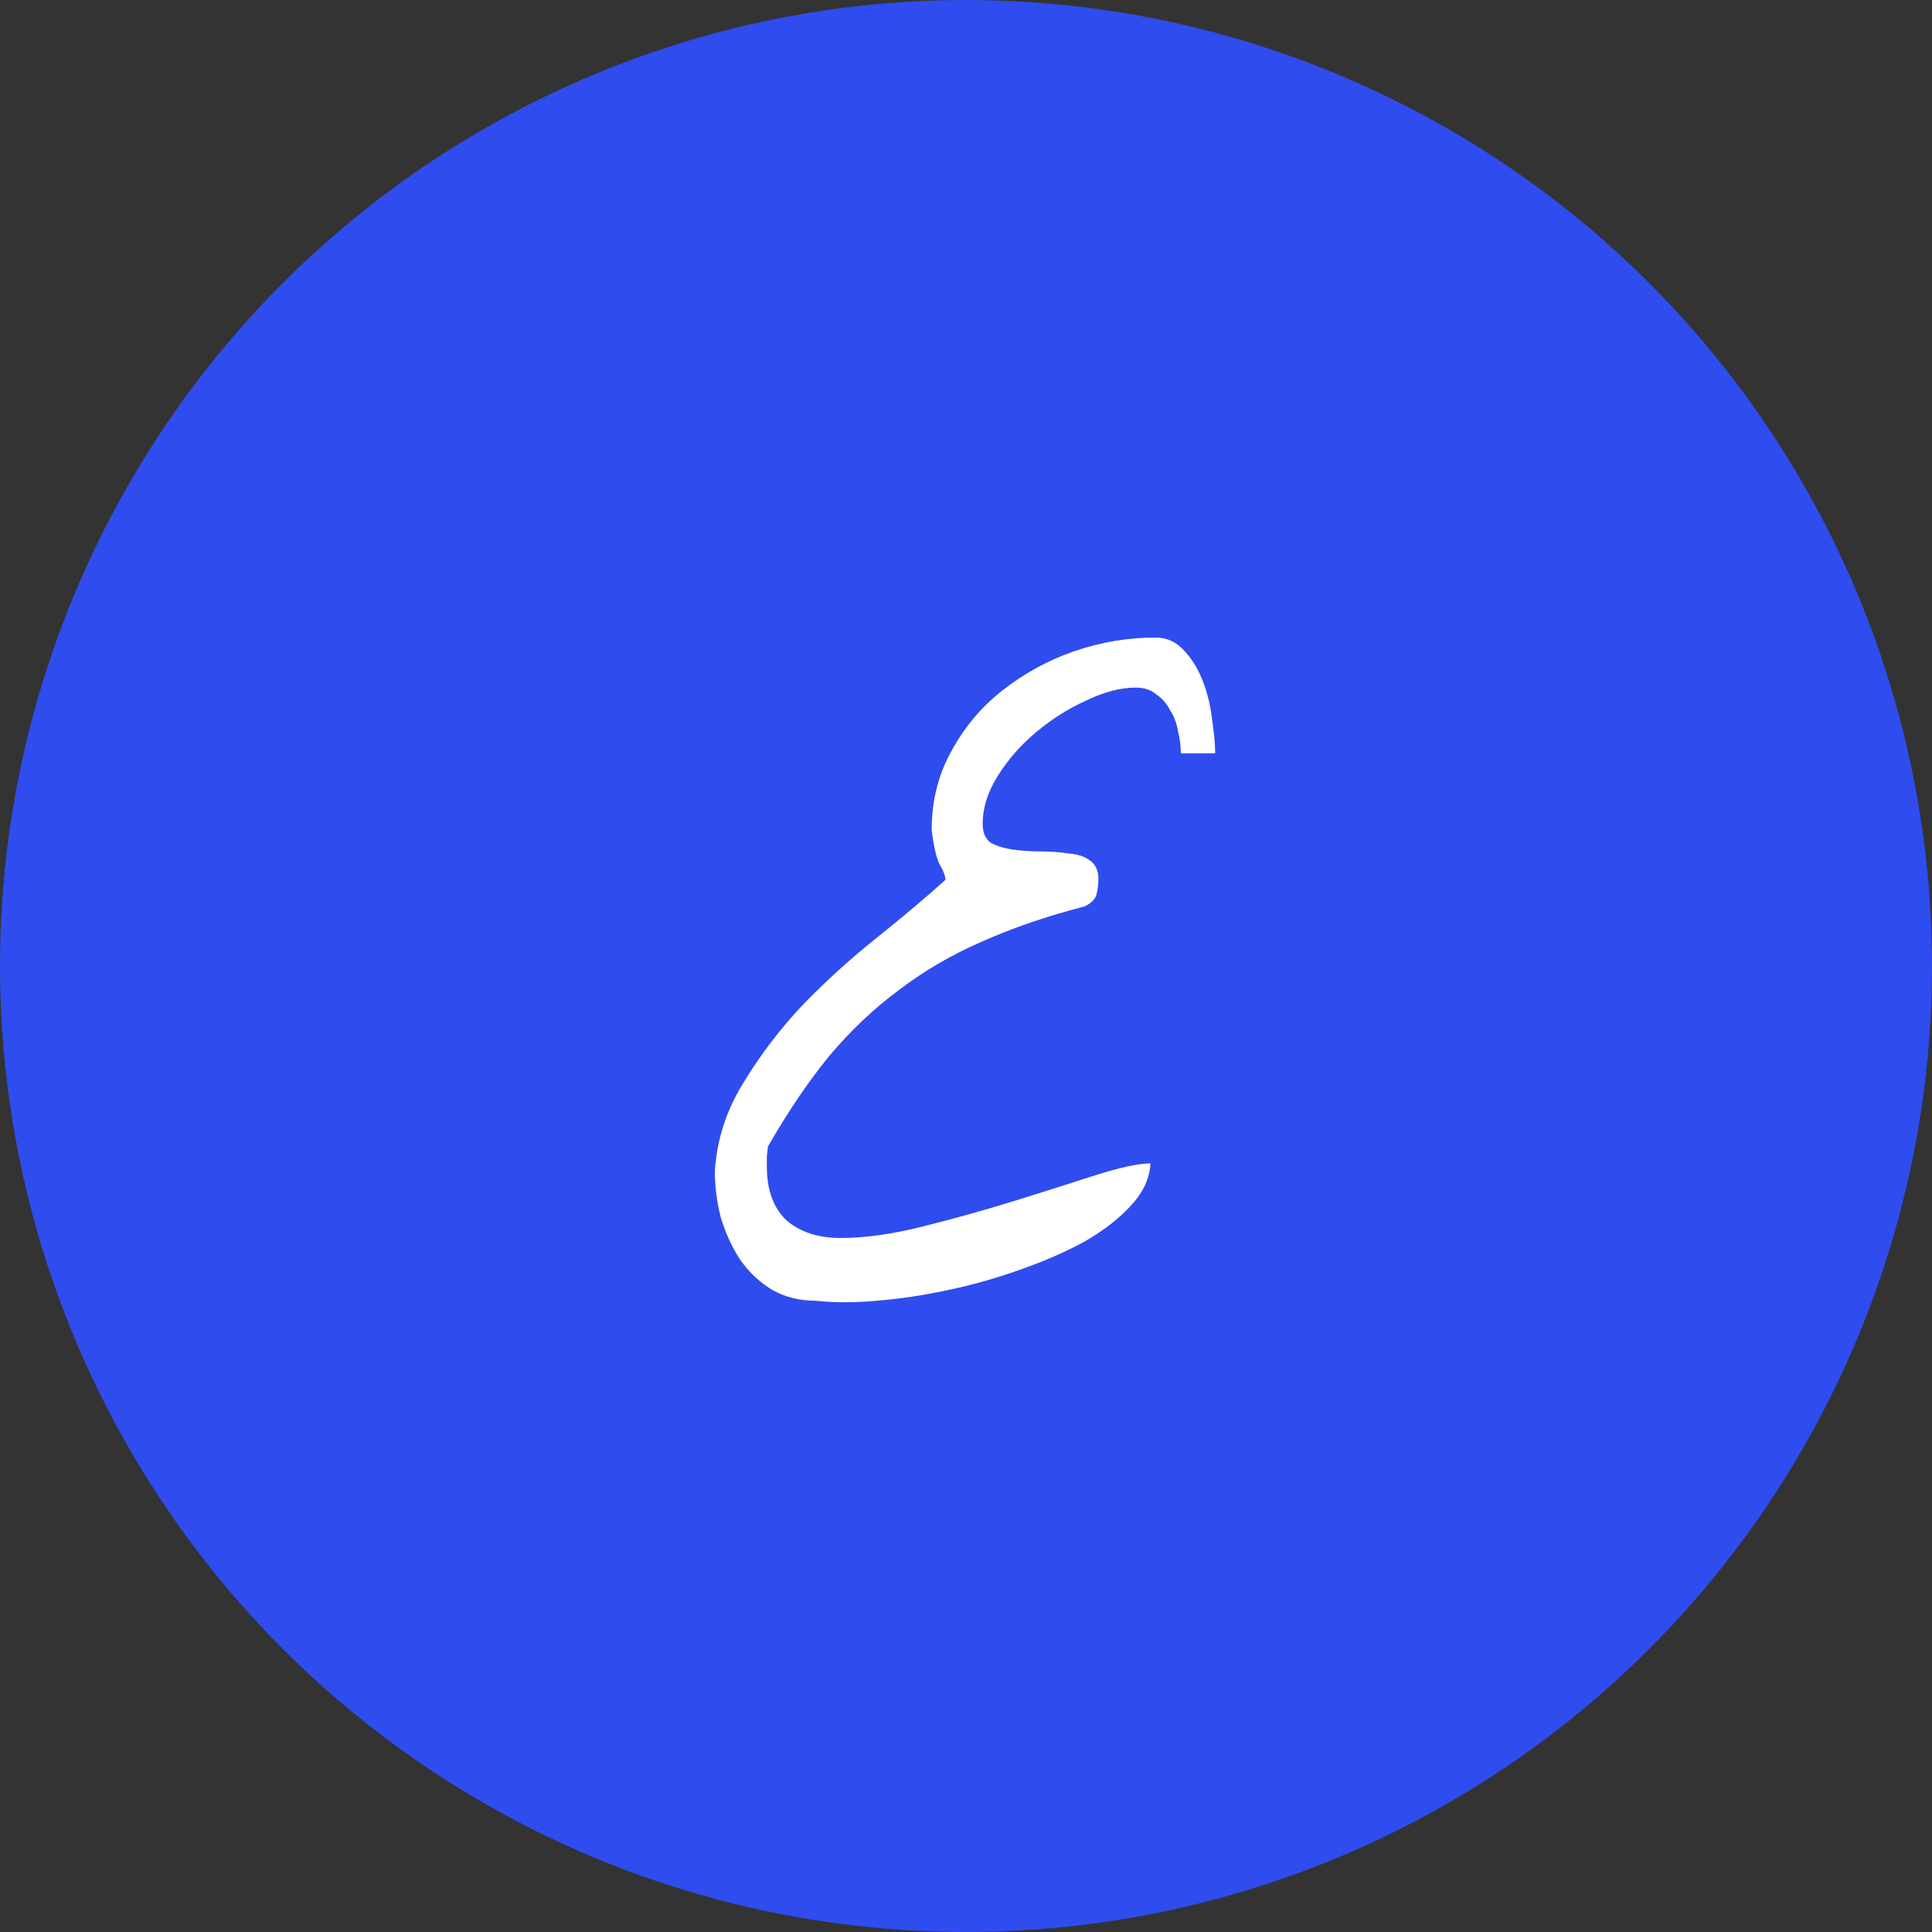
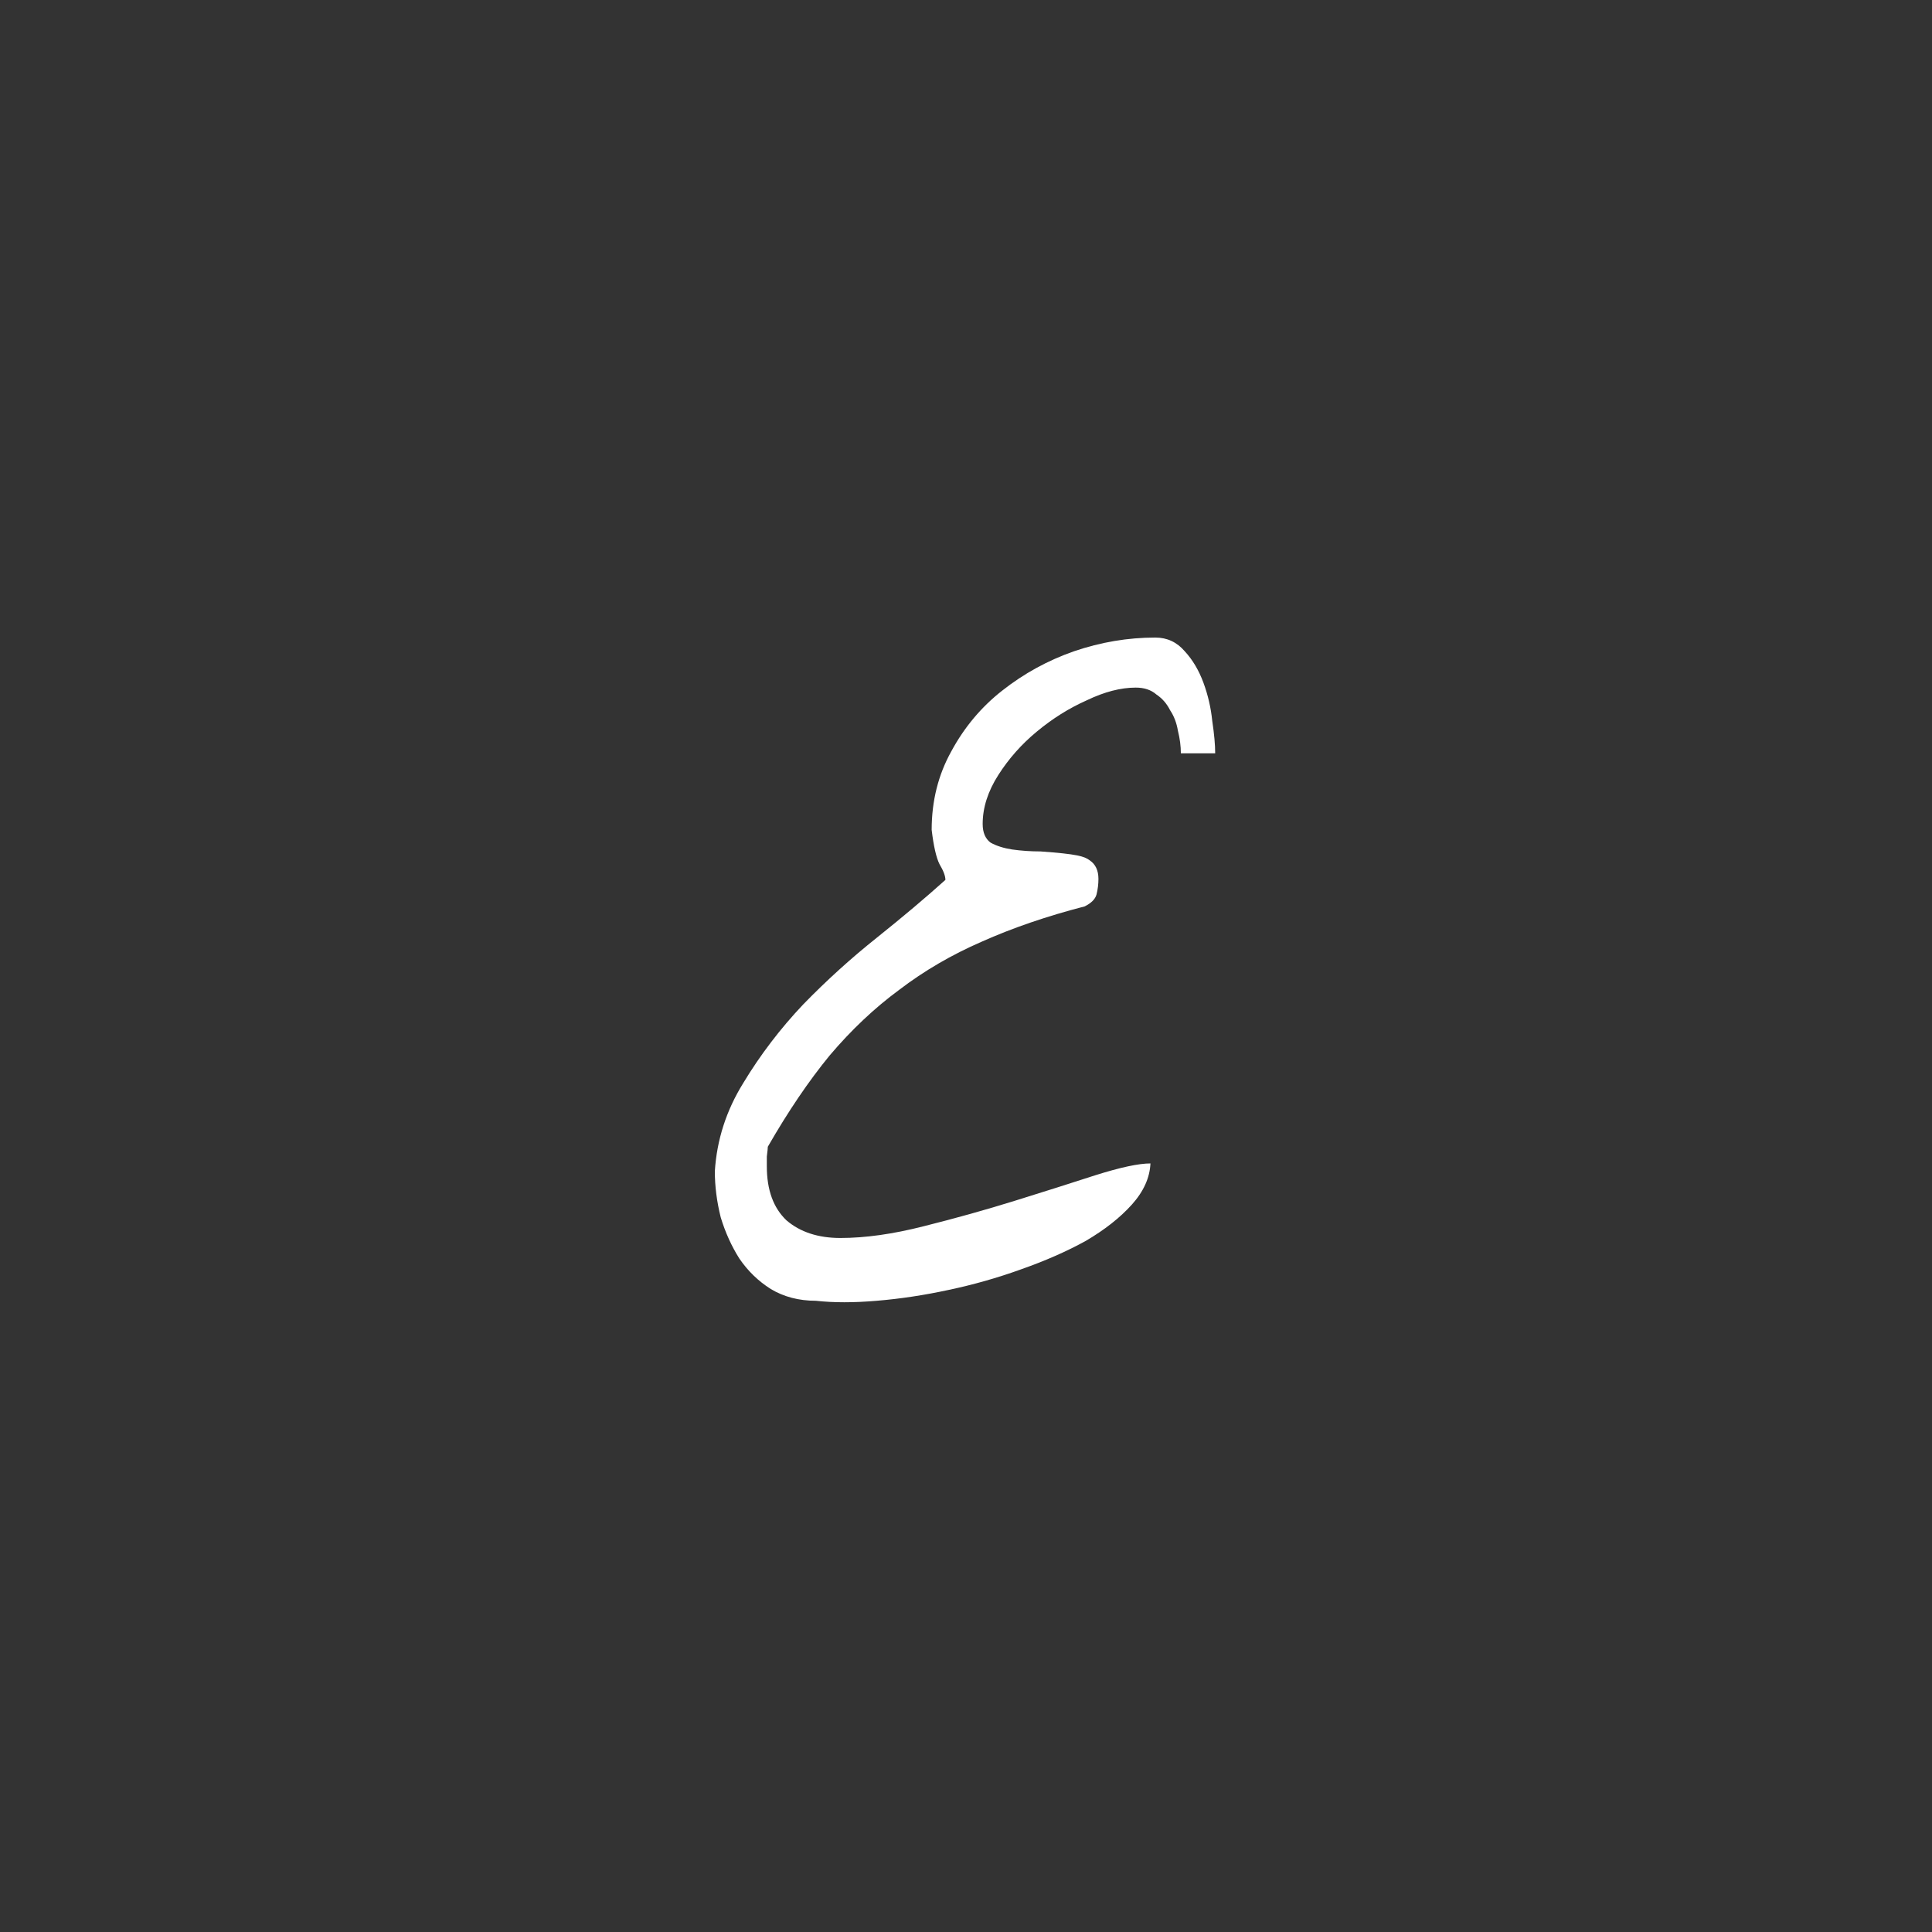
<svg xmlns="http://www.w3.org/2000/svg" width="100" height="100" viewBox="0 0 100 100" fill="none">
  <rect x="0" y="0" width="100" height="100" fill="#333333" stroke="none" />
-   <circle cx="50" cy="50" r="50" fill="#2F4CEF" />
-   <path d="M37 60.625C37.102 59 37.592 57.477 38.473 56.055C39.353 54.599 40.385 53.245 41.57 51.992C42.789 50.74 44.059 49.589 45.379 48.539C46.733 47.456 47.918 46.457 48.934 45.543C48.934 45.34 48.832 45.069 48.629 44.73C48.46 44.392 48.324 43.8 48.223 42.953C48.223 41.464 48.561 40.109 49.238 38.891C49.915 37.638 50.796 36.589 51.879 35.742C52.996 34.862 54.232 34.185 55.586 33.711C56.974 33.237 58.379 33 59.801 33C60.41 33 60.918 33.237 61.324 33.711C61.73 34.151 62.052 34.693 62.289 35.336C62.526 35.979 62.678 36.639 62.746 37.316C62.848 37.993 62.898 38.552 62.898 38.992H61.121C61.121 38.62 61.07 38.23 60.969 37.824C60.901 37.418 60.766 37.062 60.562 36.758C60.393 36.419 60.156 36.148 59.852 35.945C59.581 35.708 59.225 35.59 58.785 35.59C58.007 35.59 57.16 35.81 56.246 36.25C55.332 36.656 54.469 37.198 53.656 37.875C52.878 38.518 52.217 39.263 51.676 40.109C51.134 40.956 50.863 41.802 50.863 42.648C50.863 43.089 50.999 43.41 51.27 43.613C51.574 43.783 51.947 43.901 52.387 43.969C52.861 44.036 53.352 44.07 53.859 44.07C54.367 44.07 54.841 44.104 55.281 44.172C55.755 44.206 56.128 44.324 56.398 44.527C56.703 44.73 56.855 45.052 56.855 45.492C56.855 45.763 56.822 46.034 56.754 46.305C56.686 46.542 56.483 46.745 56.145 46.914C54.181 47.422 52.404 48.031 50.812 48.742C49.255 49.419 47.833 50.249 46.547 51.23C45.26 52.178 44.059 53.312 42.941 54.633C41.858 55.953 40.792 57.527 39.742 59.355C39.742 59.423 39.725 59.592 39.691 59.863C39.691 60.134 39.691 60.303 39.691 60.371C39.691 61.59 40.03 62.521 40.707 63.164C41.418 63.773 42.349 64.078 43.5 64.078C44.786 64.078 46.225 63.875 47.816 63.469C49.441 63.062 51.016 62.622 52.539 62.148C54.062 61.675 55.45 61.234 56.703 60.828C57.99 60.422 58.938 60.219 59.547 60.219C59.513 60.964 59.191 61.675 58.582 62.352C57.973 63.029 57.177 63.655 56.195 64.231C55.214 64.772 54.096 65.263 52.844 65.703C51.625 66.143 50.372 66.499 49.086 66.769C47.833 67.04 46.598 67.227 45.379 67.328C44.194 67.43 43.145 67.43 42.23 67.328C41.35 67.328 40.572 67.125 39.895 66.719C39.251 66.312 38.71 65.788 38.27 65.144C37.863 64.501 37.542 63.79 37.305 63.012C37.102 62.199 37 61.404 37 60.625Z" fill="white" />
+   <path d="M37 60.625C37.102 59 37.592 57.477 38.473 56.055C39.353 54.599 40.385 53.245 41.57 51.992C42.789 50.74 44.059 49.589 45.379 48.539C46.733 47.456 47.918 46.457 48.934 45.543C48.934 45.34 48.832 45.069 48.629 44.73C48.46 44.392 48.324 43.8 48.223 42.953C48.223 41.464 48.561 40.109 49.238 38.891C49.915 37.638 50.796 36.589 51.879 35.742C52.996 34.862 54.232 34.185 55.586 33.711C56.974 33.237 58.379 33 59.801 33C60.41 33 60.918 33.237 61.324 33.711C61.73 34.151 62.052 34.693 62.289 35.336C62.526 35.979 62.678 36.639 62.746 37.316C62.848 37.993 62.898 38.552 62.898 38.992H61.121C61.121 38.62 61.07 38.23 60.969 37.824C60.901 37.418 60.766 37.062 60.562 36.758C60.393 36.419 60.156 36.148 59.852 35.945C59.581 35.708 59.225 35.59 58.785 35.59C58.007 35.59 57.16 35.81 56.246 36.25C55.332 36.656 54.469 37.198 53.656 37.875C52.878 38.518 52.217 39.263 51.676 40.109C51.134 40.956 50.863 41.802 50.863 42.648C50.863 43.089 50.999 43.41 51.27 43.613C51.574 43.783 51.947 43.901 52.387 43.969C52.861 44.036 53.352 44.07 53.859 44.07C55.755 44.206 56.128 44.324 56.398 44.527C56.703 44.73 56.855 45.052 56.855 45.492C56.855 45.763 56.822 46.034 56.754 46.305C56.686 46.542 56.483 46.745 56.145 46.914C54.181 47.422 52.404 48.031 50.812 48.742C49.255 49.419 47.833 50.249 46.547 51.23C45.26 52.178 44.059 53.312 42.941 54.633C41.858 55.953 40.792 57.527 39.742 59.355C39.742 59.423 39.725 59.592 39.691 59.863C39.691 60.134 39.691 60.303 39.691 60.371C39.691 61.59 40.03 62.521 40.707 63.164C41.418 63.773 42.349 64.078 43.5 64.078C44.786 64.078 46.225 63.875 47.816 63.469C49.441 63.062 51.016 62.622 52.539 62.148C54.062 61.675 55.45 61.234 56.703 60.828C57.99 60.422 58.938 60.219 59.547 60.219C59.513 60.964 59.191 61.675 58.582 62.352C57.973 63.029 57.177 63.655 56.195 64.231C55.214 64.772 54.096 65.263 52.844 65.703C51.625 66.143 50.372 66.499 49.086 66.769C47.833 67.04 46.598 67.227 45.379 67.328C44.194 67.43 43.145 67.43 42.23 67.328C41.35 67.328 40.572 67.125 39.895 66.719C39.251 66.312 38.71 65.788 38.27 65.144C37.863 64.501 37.542 63.79 37.305 63.012C37.102 62.199 37 61.404 37 60.625Z" fill="white" />
</svg>